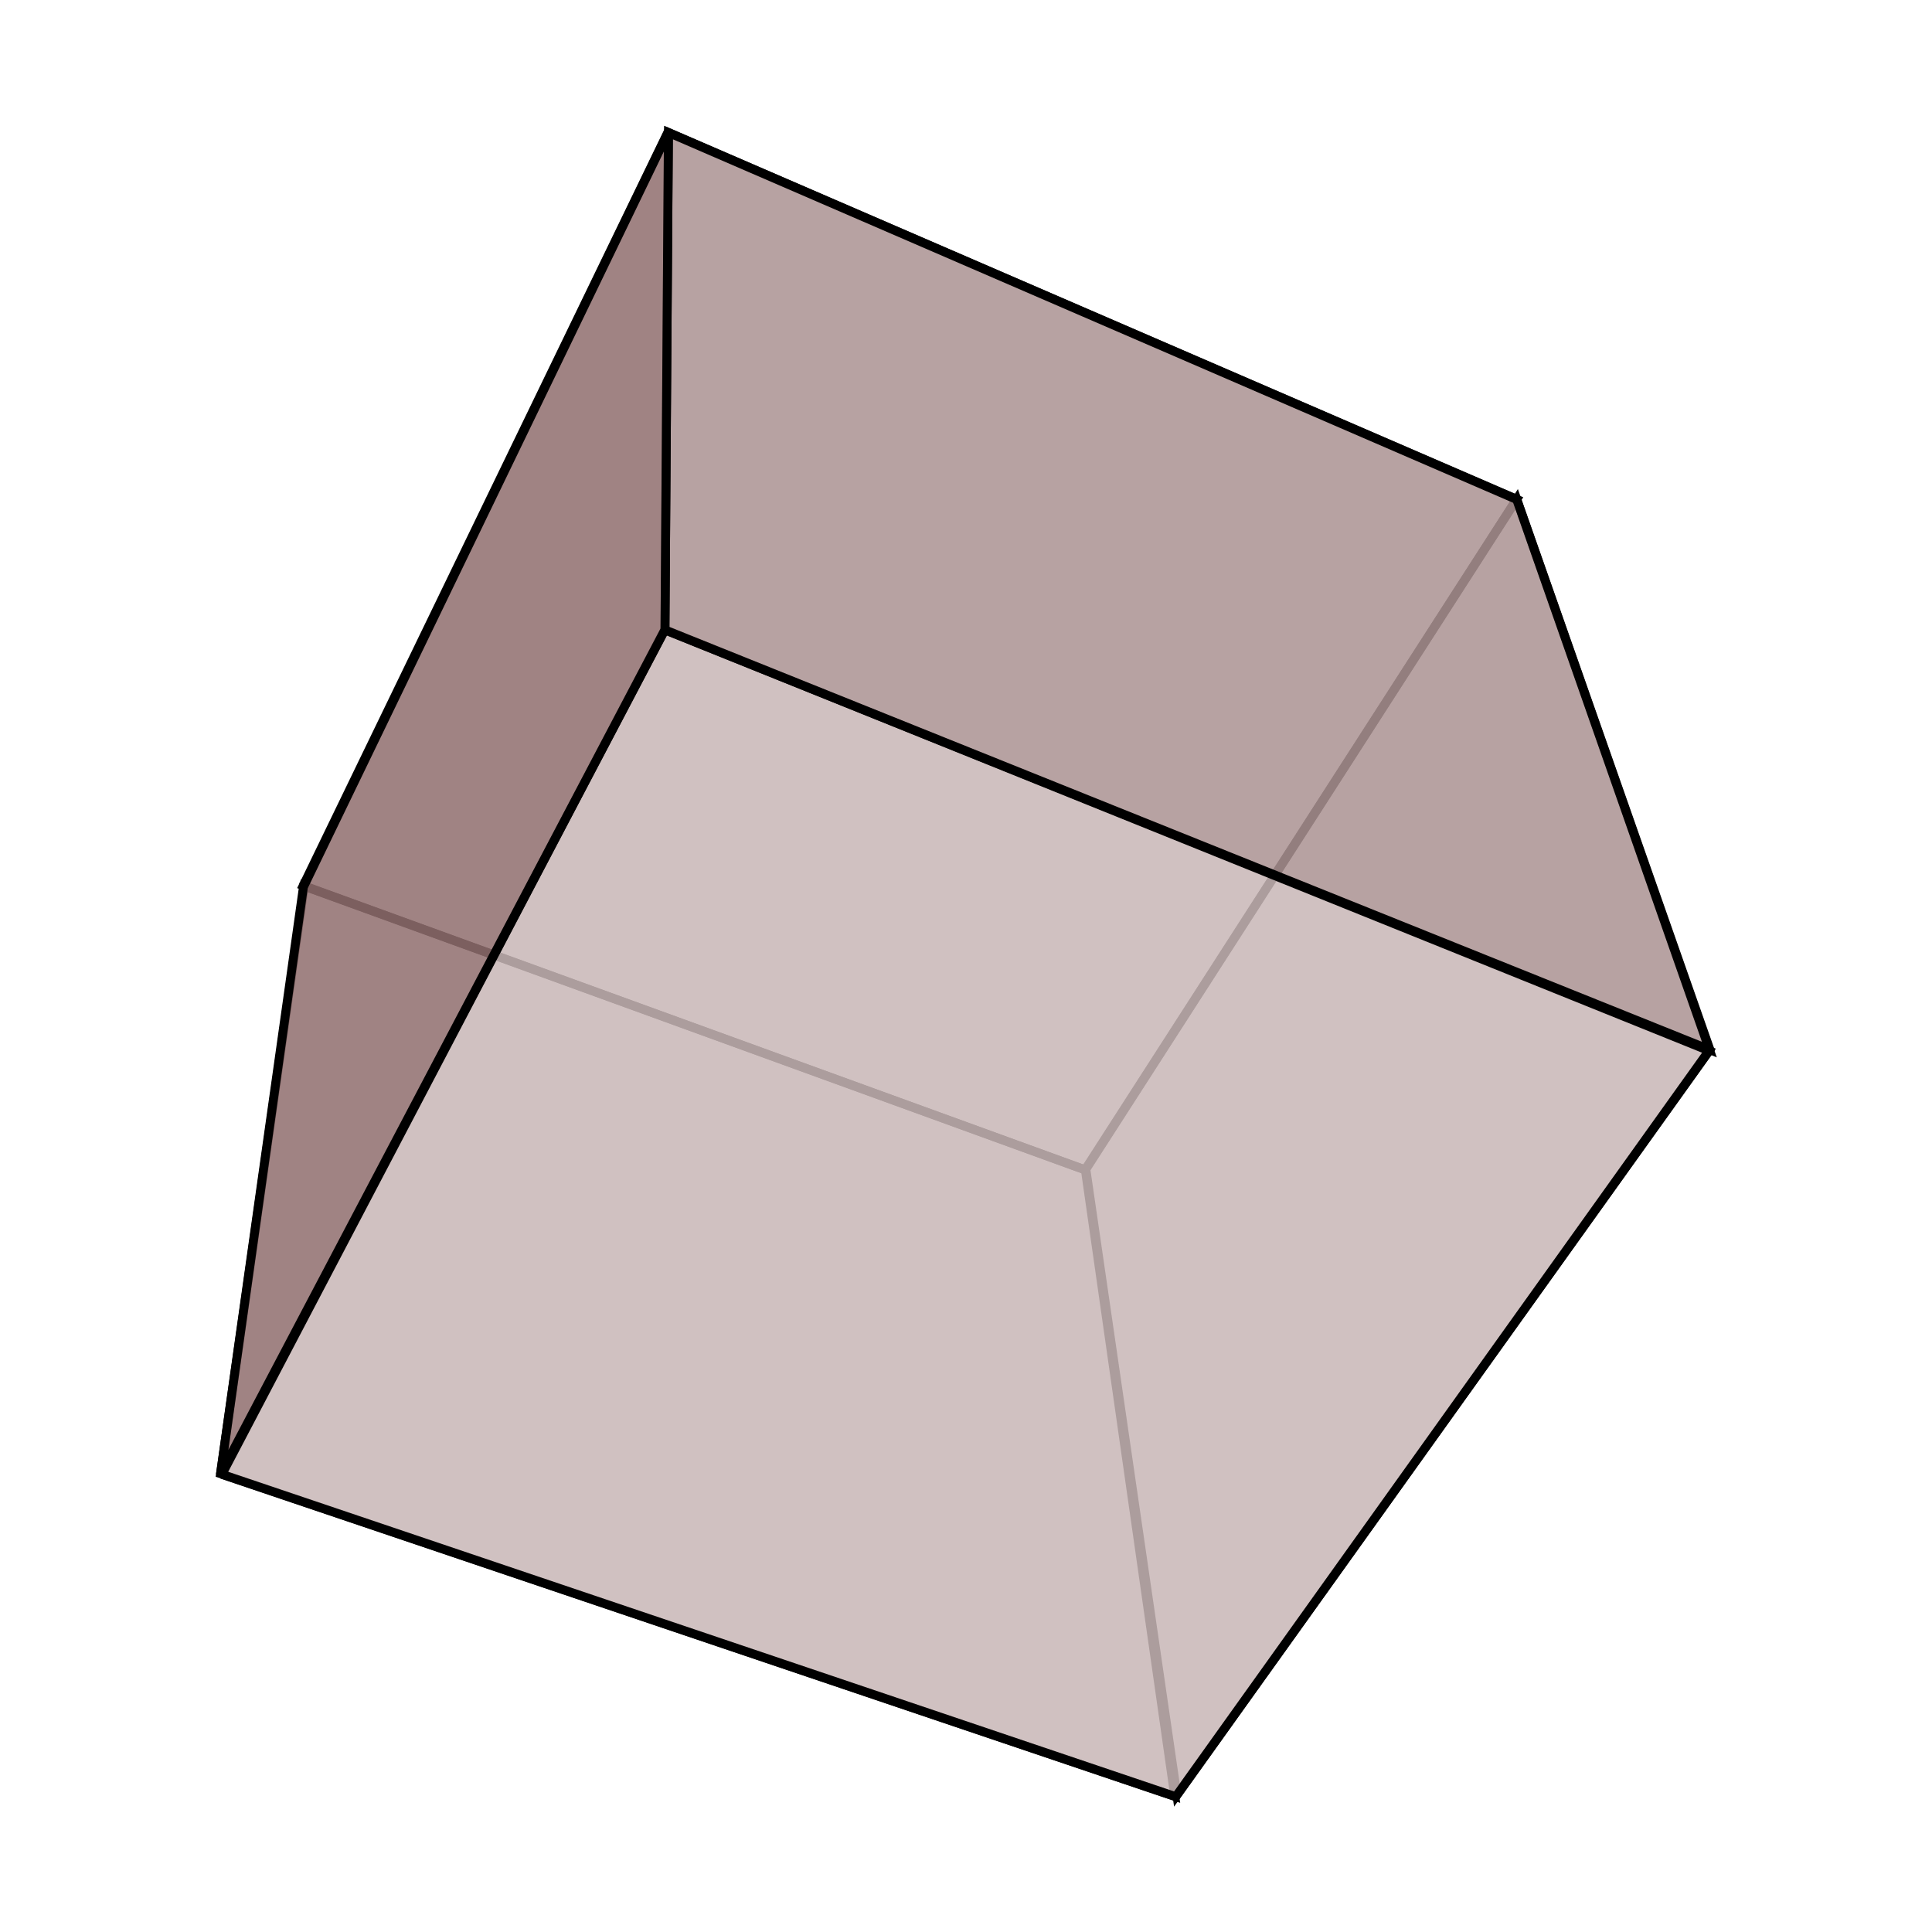
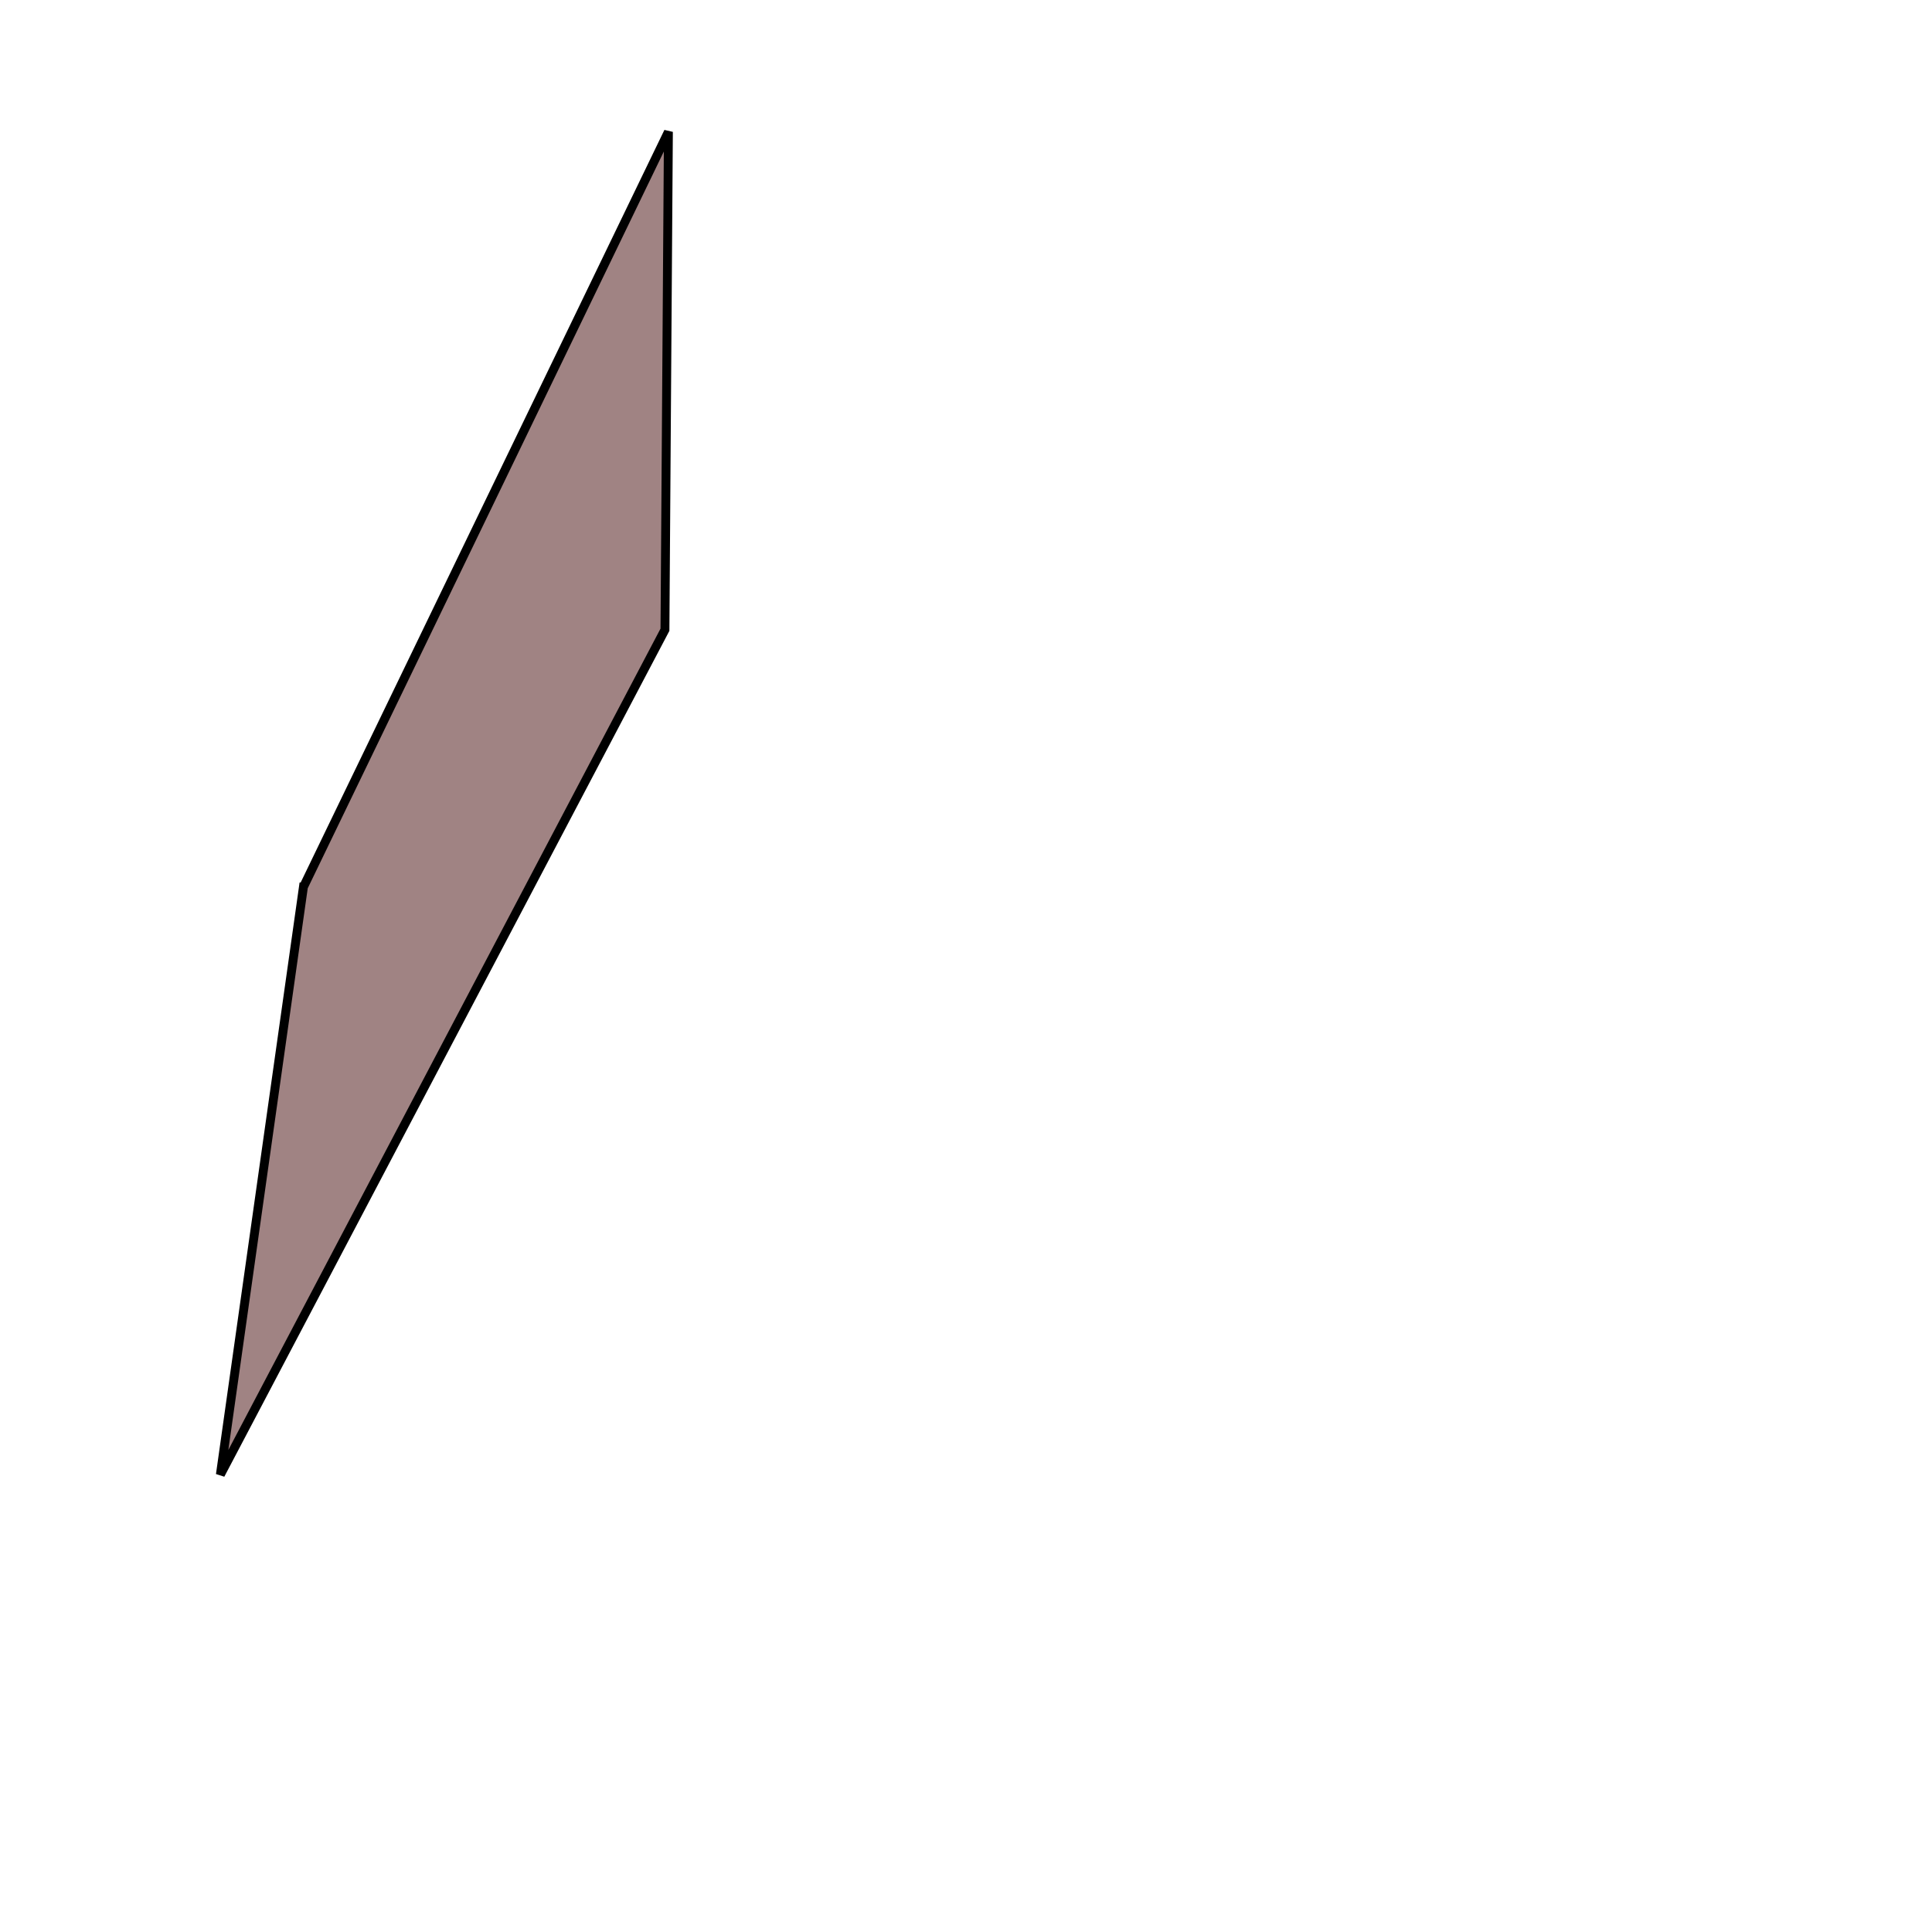
<svg xmlns="http://www.w3.org/2000/svg" xmlns:ns1="http://sodipodi.sourceforge.net/DTD/sodipodi-0.dtd" xmlns:ns2="http://www.inkscape.org/namespaces/inkscape" id="svg2" ns1:docname="icon_geometrie_off.svg" viewBox="0 0 348.022 348.022" ns1:version="0.32" ns2:output_extension="org.inkscape.output.svg.inkscape" ns2:version="0.91 r13725" width="64" height="64">
  <defs id="defs50" />
  <g id="layer1" ns2:label="Calque 1" ns2:groupmode="layer" transform="translate(-67.098,-381.13)">
    <g id="g3274" style="stroke:#000000;stroke-width:3.828" ns2:export-ydpi="150" ns2:export-filename="/home/hmai/Bureau/cube.png" transform="matrix(0.418,0,0,0.418,82.347,329.719)" ns2:export-xdpi="150">
-       <path id="path2478" ns1:nodetypes="ccccc" style="fill:none;stroke:#000000;stroke-width:3.828" d="m 94.617,504.88 336.63,122.3 38.54,269.94 -411.22,-139.04 36.047,-253.2 z" ns2:connector-curvature="0" />
-       <path id="path2482" ns1:nodetypes="ccccc" style="fill:none;stroke:#000000;stroke-width:3.828" d="M 470.7,896.58 431.43,626.65 617.14,338.08 700.42,575.39 470.7,896.58 Z" ns2:connector-curvature="0" />
-       <path id="path2480" ns1:nodetypes="ccccc" style="fill:none;stroke:#000000;stroke-width:3.828" d="M 617.14,338.16 431.25,627.18 94.21,504.64 251.34,179.99 617.14,338.16 Z" ns2:connector-curvature="0" />
-       <path id="path2476" ns1:nodetypes="ccccc" style="fill:#c8b7b7;fill-opacity:0.857;fill-rule:evenodd;stroke:#000000;stroke-width:3.828" d="m 59.116,758.36 411.09,138.92 229.79,-321.49 -450,-181.43 -190.88,364 z" ns2:connector-curvature="0" />
-       <path id="path2472" ns1:nodetypes="ccccc" style="fill:#ac9393;fill-opacity:0.857;fill-rule:evenodd;stroke:#000000;stroke-width:3.828" d="M 251.59,180.1 250.08,394.46 700.17,575.31 617.14,338.25 251.59,180.1 Z" ns2:connector-curvature="0" />
      <path id="path2474" ns1:nodetypes="ccccc" style="fill:#916f6f;fill-opacity:0.857;fill-rule:evenodd;stroke:#000000;stroke-width:3.828" d="M 94.286,505.22 251.566,179.81 250.076,394.38 58.486,758.49 94.282,505.22 Z" ns2:connector-curvature="0" />
    </g>
  </g>
</svg>